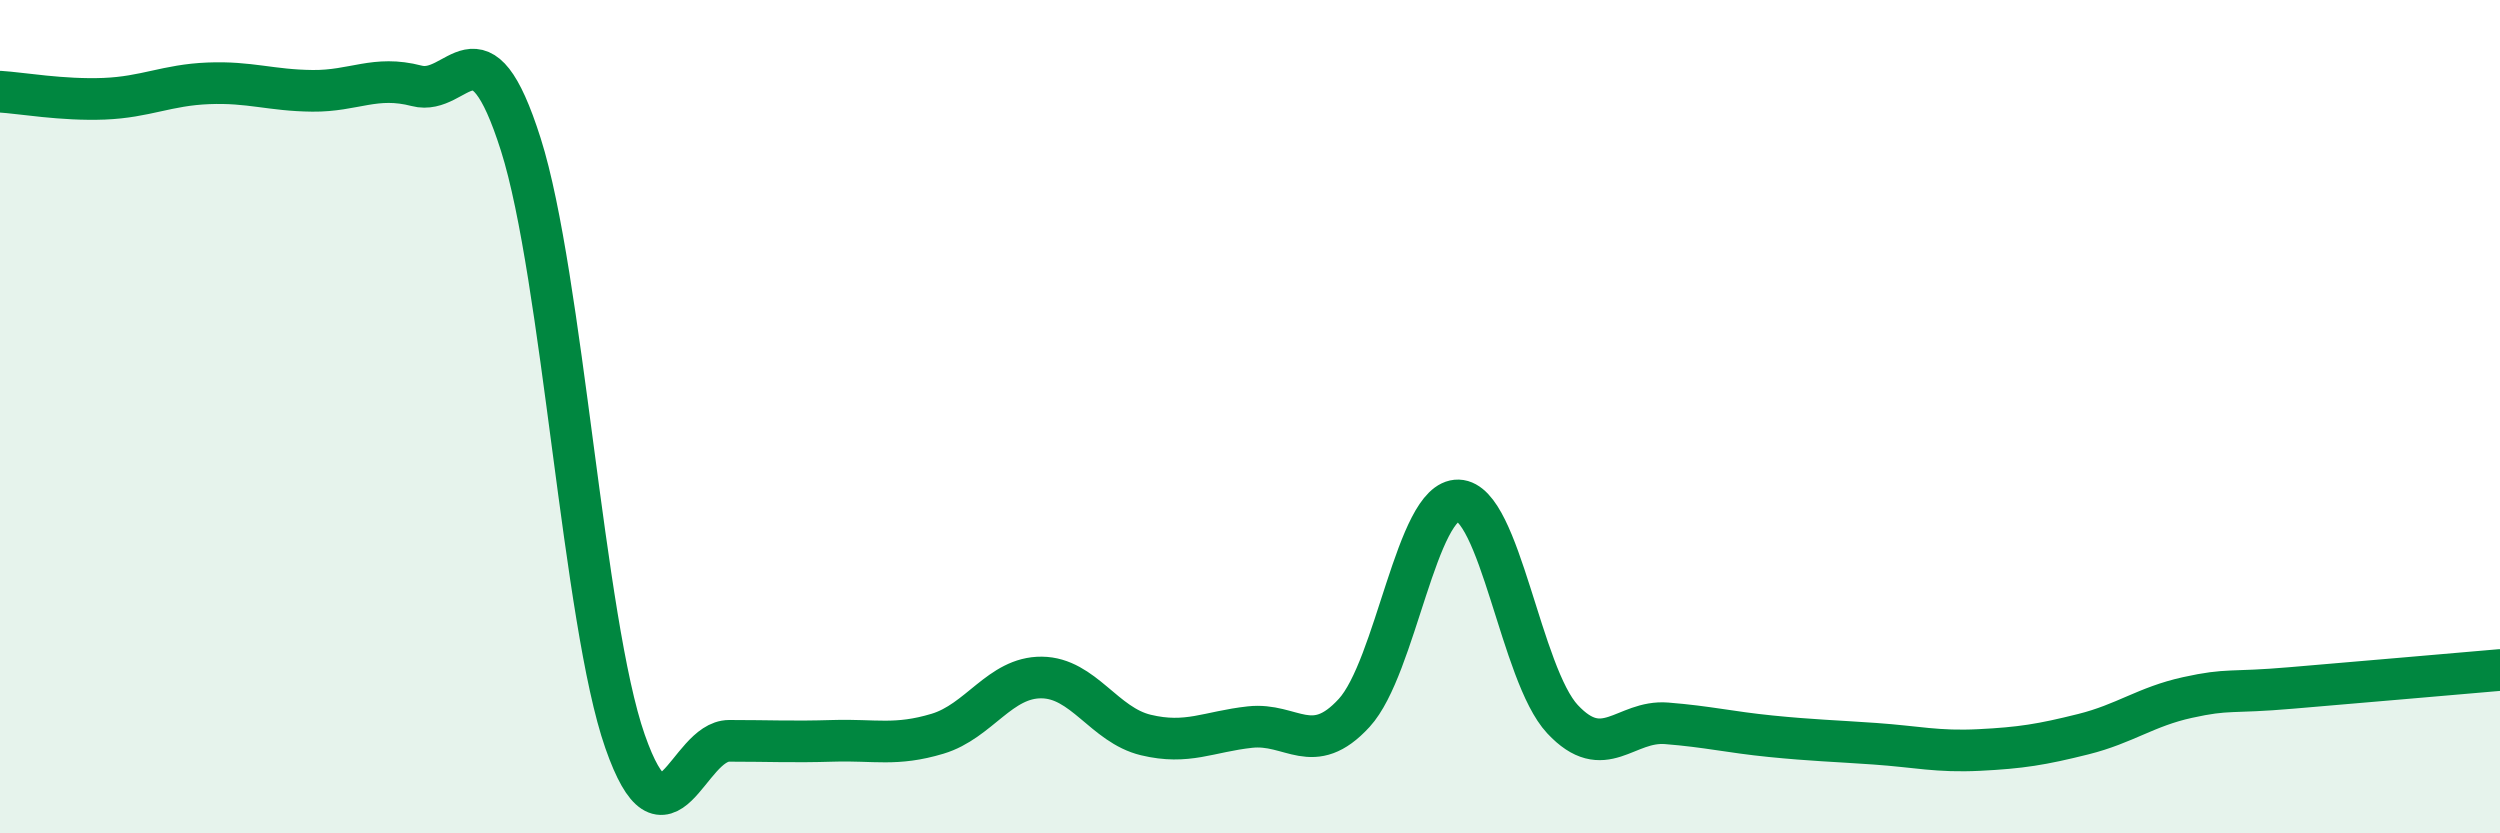
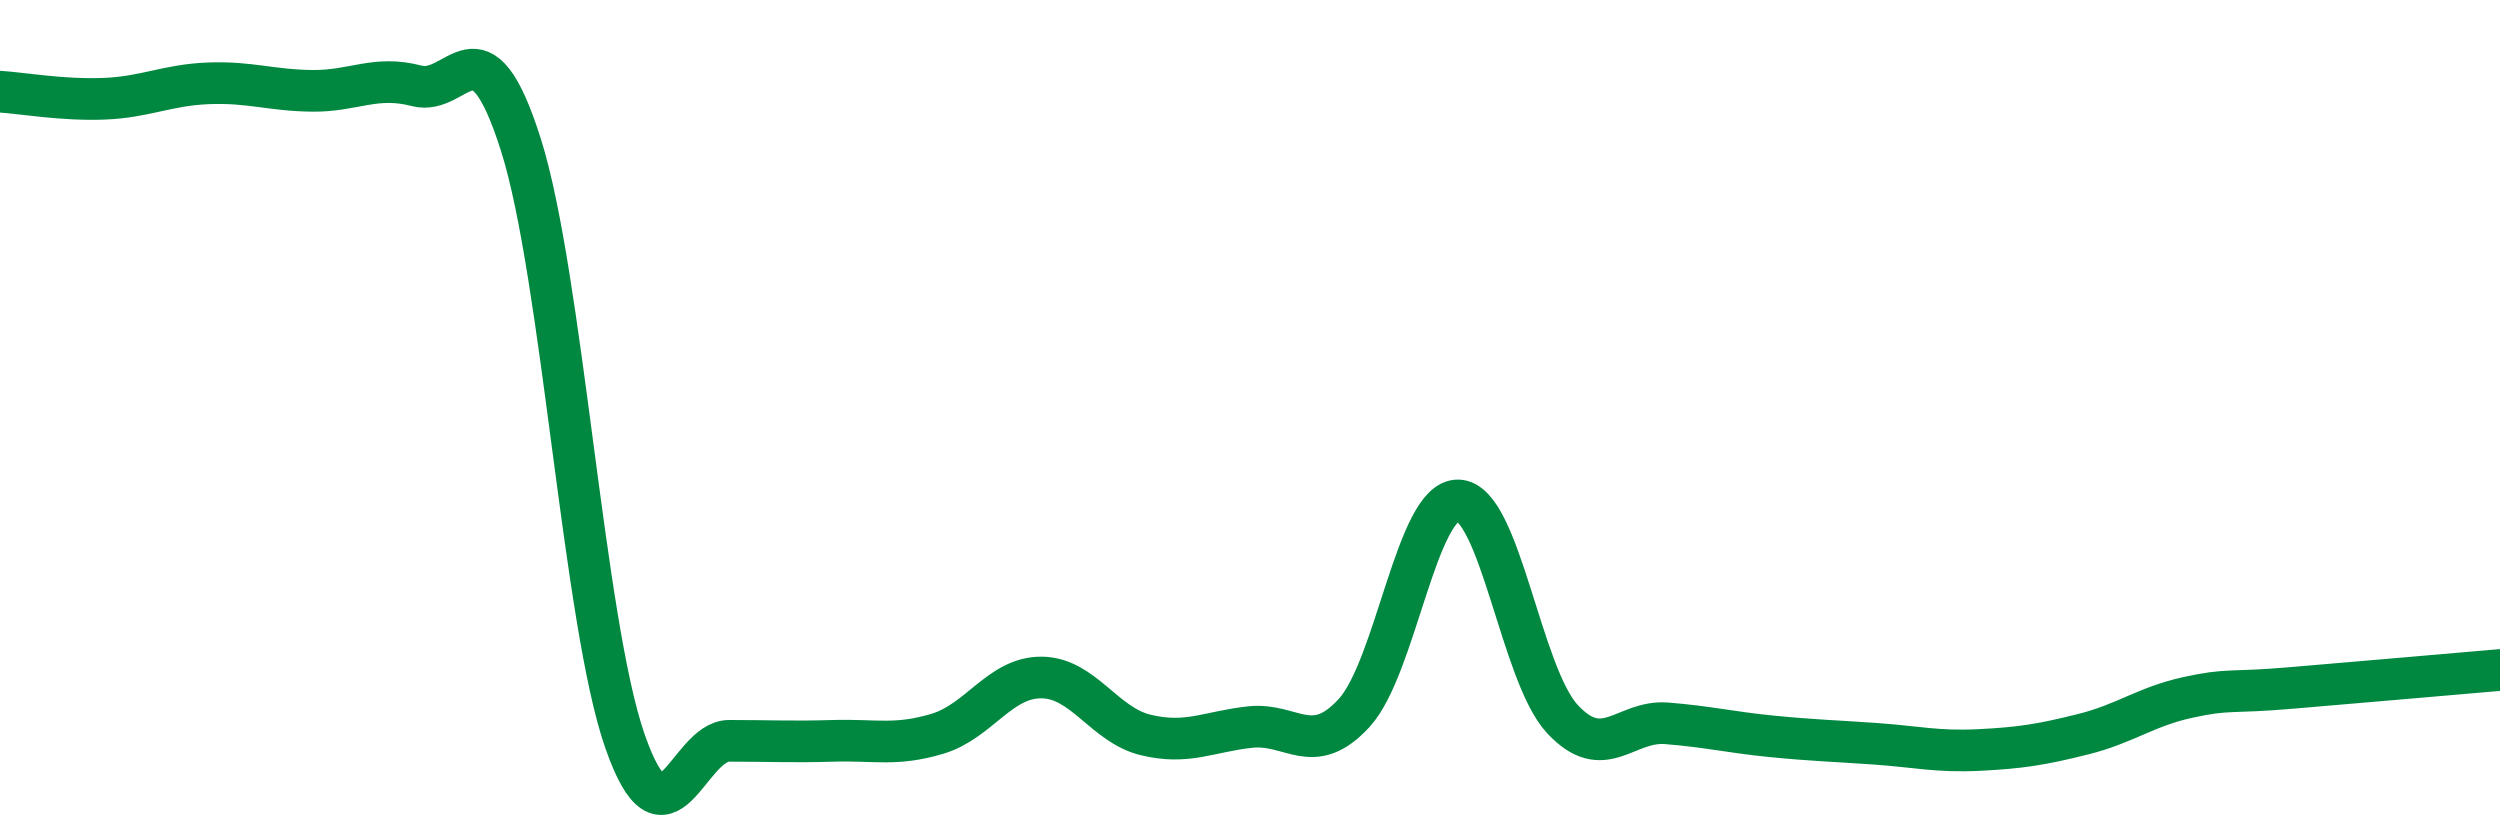
<svg xmlns="http://www.w3.org/2000/svg" width="60" height="20" viewBox="0 0 60 20">
-   <path d="M 0,2.2 C 0.5,2.23 1.5,2.41 2.5,2.37 C 3.5,2.33 4,2.04 5,2 C 6,1.96 6.5,2.17 7.5,2.18 C 8.5,2.19 9,1.8 10,2.06 C 11,2.32 11.5,0.32 12.5,3.47 C 13.5,6.62 14,14.93 15,17.79 C 16,20.65 16.5,17.78 17.5,17.78 C 18.5,17.78 19,17.81 20,17.78 C 21,17.75 21.5,17.91 22.5,17.61 C 23.5,17.31 24,16.25 25,16.26 C 26,16.27 26.5,17.4 27.5,17.64 C 28.5,17.88 29,17.56 30,17.45 C 31,17.34 31.5,18.2 32.5,17.11 C 33.5,16.02 34,11.98 35,12.01 C 36,12.04 36.5,16.19 37.5,17.26 C 38.5,18.33 39,17.28 40,17.36 C 41,17.44 41.5,17.57 42.5,17.67 C 43.5,17.77 44,17.78 45,17.85 C 46,17.92 46.5,18.05 47.5,18 C 48.5,17.95 49,17.87 50,17.62 C 51,17.37 51.5,16.96 52.5,16.74 C 53.5,16.52 53.5,16.64 55,16.51 C 56.5,16.38 59,16.17 60,16.08L60 20L0 20Z" fill="#008740" opacity="0.1" stroke-linecap="round" stroke-linejoin="round" />
  <path d="M 0,2.2 C 0.5,2.23 1.5,2.41 2.5,2.37 C 3.5,2.33 4,2.04 5,2 C 6,1.96 6.5,2.17 7.5,2.18 C 8.5,2.19 9,1.8 10,2.06 C 11,2.32 11.5,0.32 12.5,3.47 C 13.5,6.62 14,14.93 15,17.79 C 16,20.65 16.5,17.78 17.5,17.78 C 18.5,17.78 19,17.81 20,17.78 C 21,17.75 21.5,17.91 22.5,17.61 C 23.5,17.31 24,16.25 25,16.26 C 26,16.27 26.5,17.4 27.5,17.64 C 28.5,17.88 29,17.56 30,17.45 C 31,17.34 31.5,18.2 32.5,17.11 C 33.5,16.02 34,11.98 35,12.01 C 36,12.04 36.5,16.19 37.5,17.26 C 38.5,18.33 39,17.28 40,17.36 C 41,17.44 41.5,17.57 42.5,17.67 C 43.5,17.77 44,17.78 45,17.85 C 46,17.92 46.5,18.05 47.5,18 C 48.5,17.95 49,17.87 50,17.62 C 51,17.37 51.5,16.96 52.5,16.74 C 53.5,16.52 53.5,16.64 55,16.51 C 56.5,16.38 59,16.17 60,16.08" stroke="#008740" stroke-width="1" fill="none" stroke-linecap="round" stroke-linejoin="round" />
</svg>